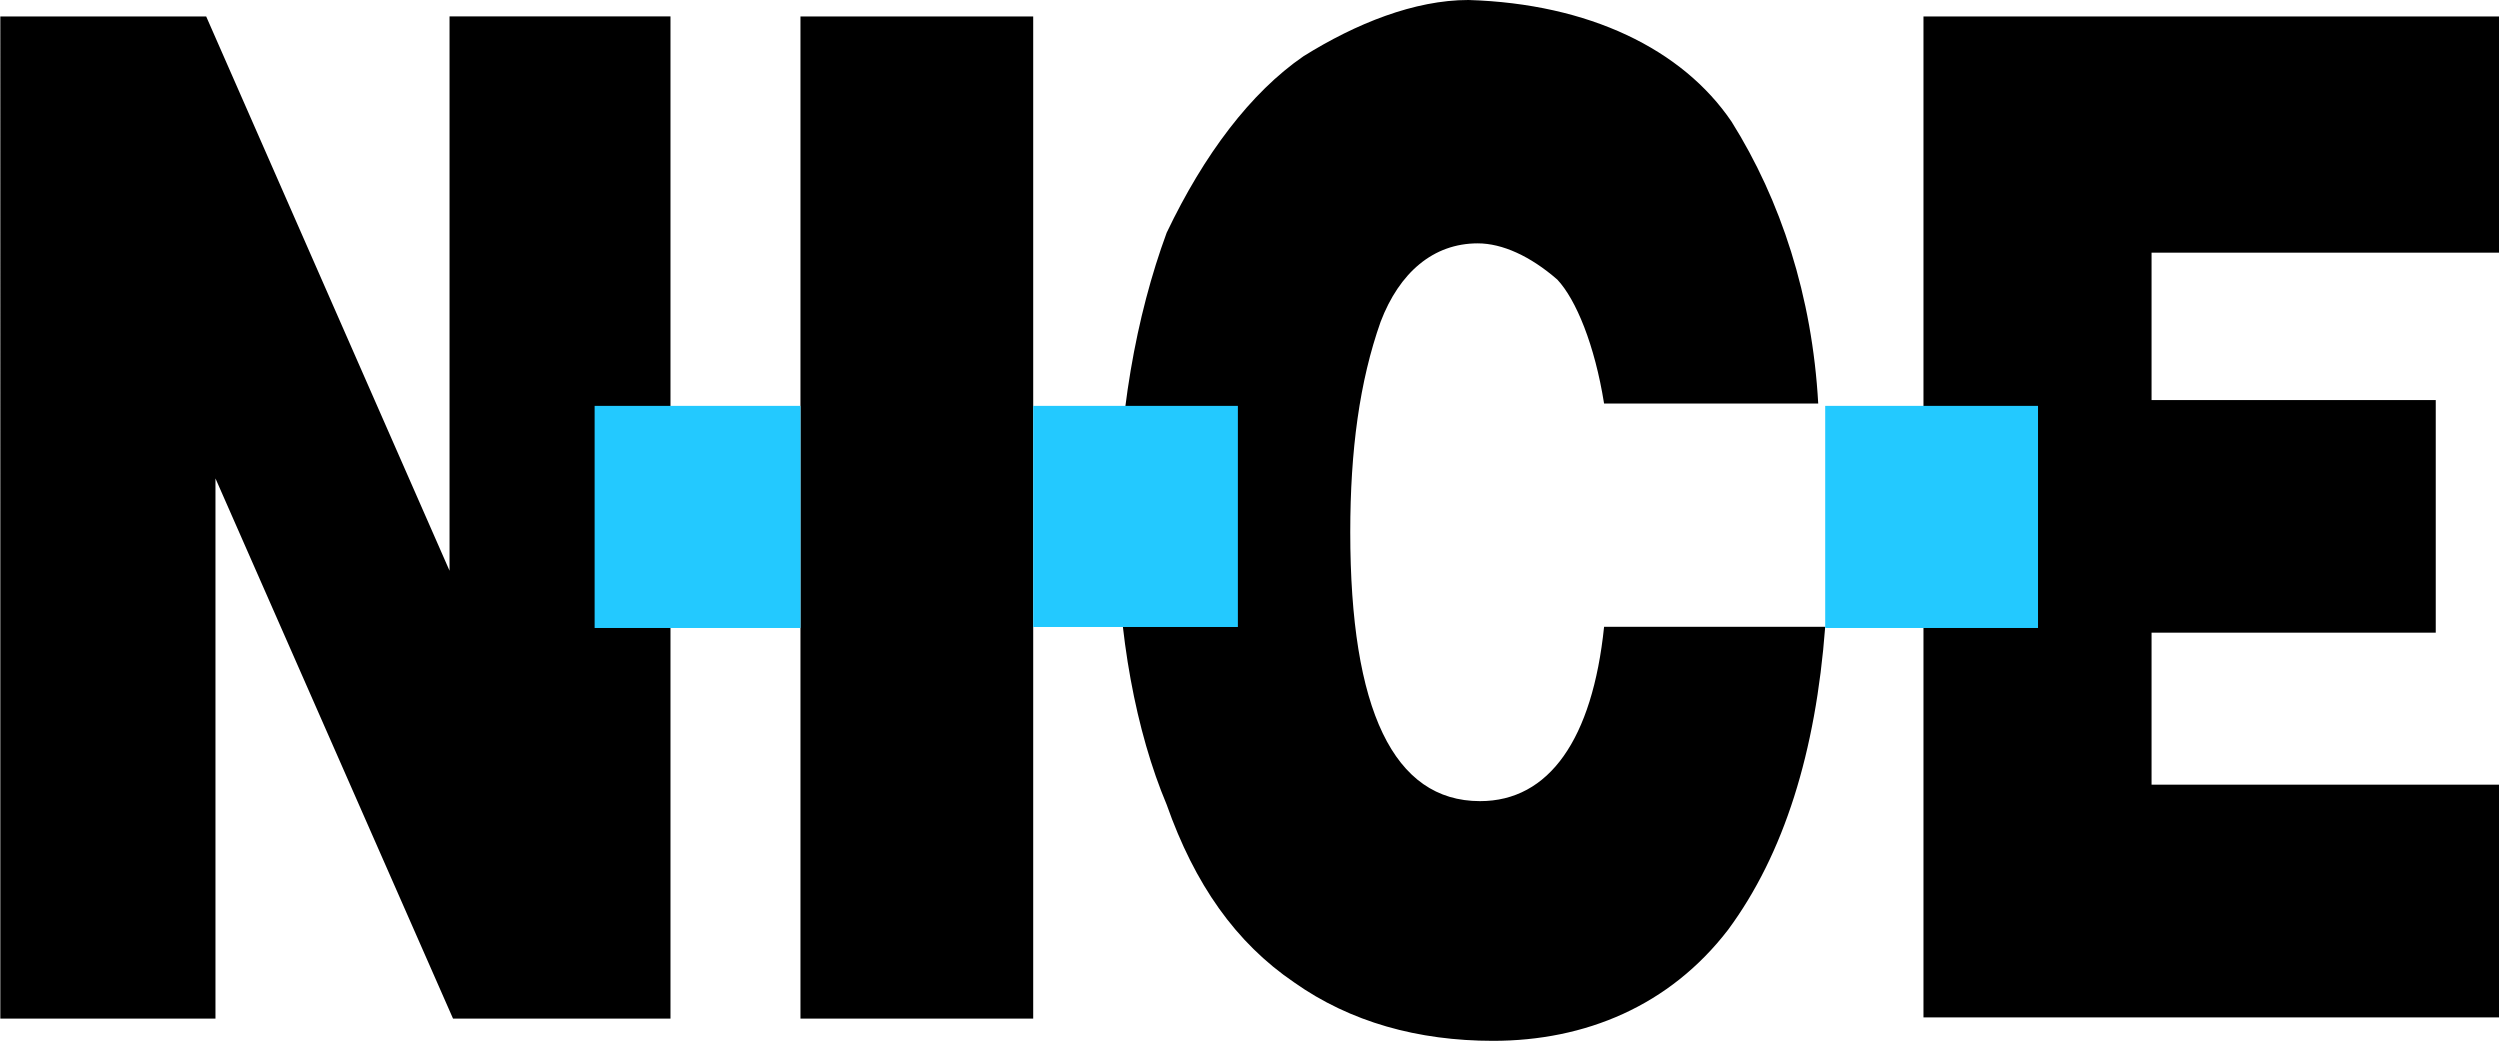
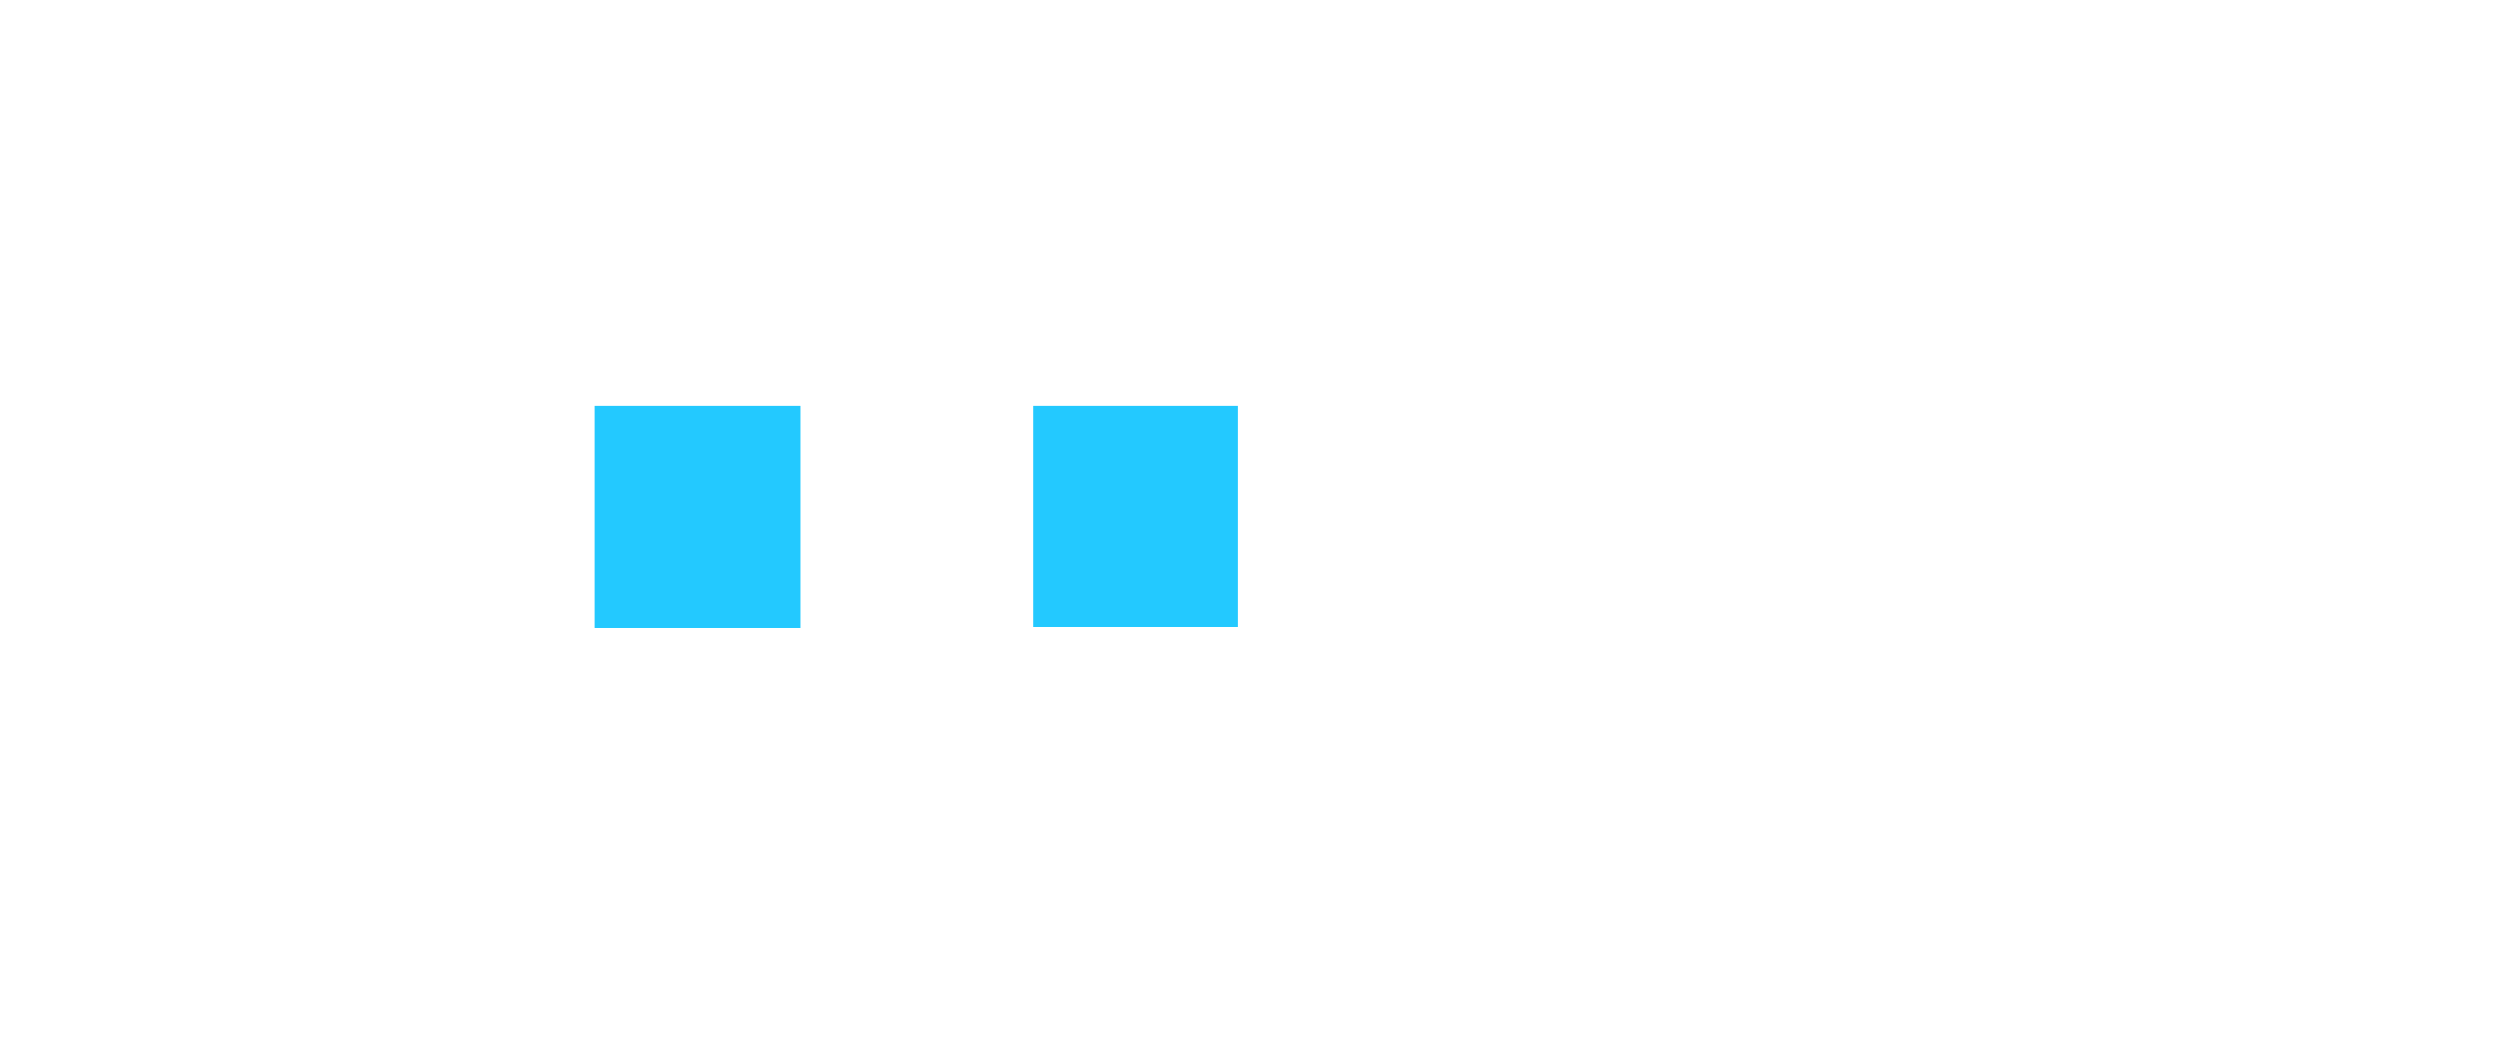
<svg xmlns="http://www.w3.org/2000/svg" version="1.2" viewBox="0 0 1506 627" width="1506" height="627">
  <title>q4_2021_investors_presentation-1-pdf-svg</title>
  <defs>
    <clipPath clipPathUnits="userSpaceOnUse" id="cp1">
      <path d="m-666.37-605.78h13529.3v7608h-13529.3z" />
    </clipPath>
  </defs>
  <style>
		.s0 { fill: #000000 } 
		.s1 { fill: #23c9ff } 
	</style>
  <g id="Clip-Path: Page 1" clip-path="url(#cp1)">
    <g id="Page 1">
-       <path id="Path 6" class="s0" d="m1158.7 9.9h346.7v142.3h-209.3v88.8h171.2v140.1h-171.2v91.6h209.3v140.2h-346.7zm-192.4 233.2c-5.6-35.2-16.9-62.7-28.2-74.7-16.2-14.1-33.1-21.8-47.9-21.8-26.8 0-47.2 17.6-58.5 47.2-12.7 35.9-18.3 77.5-18.3 126.8 0 107 26.1 162 78.2 162 41.6 0 67.7-37.3 74.7-105 133.2 0 133.2 0 133.2 0-5.7 75.4-24.7 136.7-58.5 182.5-35.2 45.8-86 66.9-141.6 66.9-45.1 0-86-11.3-119.8-35.2-35.3-24-59.9-59.2-76.8-107.1-18.4-43.7-29.6-102.8-29.6-164.1 0-69.1 11.2-130.4 29.6-180.4 22.5-47.2 50.7-84.5 82.4-106.3 31.7-19.8 67-33.9 99.4-33.9 72.5 2.2 128.9 29.6 158.5 73.3 29.6 47.2 48.6 105 52.2 169.8zm-484.1-233.2h140.2v603.7h-140.2zm-482 0h124l146.6 333.9v-132.4-201.5h133.1v603.7h-131l-143.1-325.4v140.2 185.2h-129.6z" />
-       <path id="Path 7" class="s1" d="m1099.5 244.5h128.2v133.8h-128.2zm-477.1 0h123.3v133.2h-123.3zm-264.2 0h124v133.8h-124z" />
+       <path id="Path 7" class="s1" d="m1099.5 244.5h128.2h-128.2zm-477.1 0h123.3v133.2h-123.3zm-264.2 0h124v133.8h-124z" />
    </g>
  </g>
</svg>